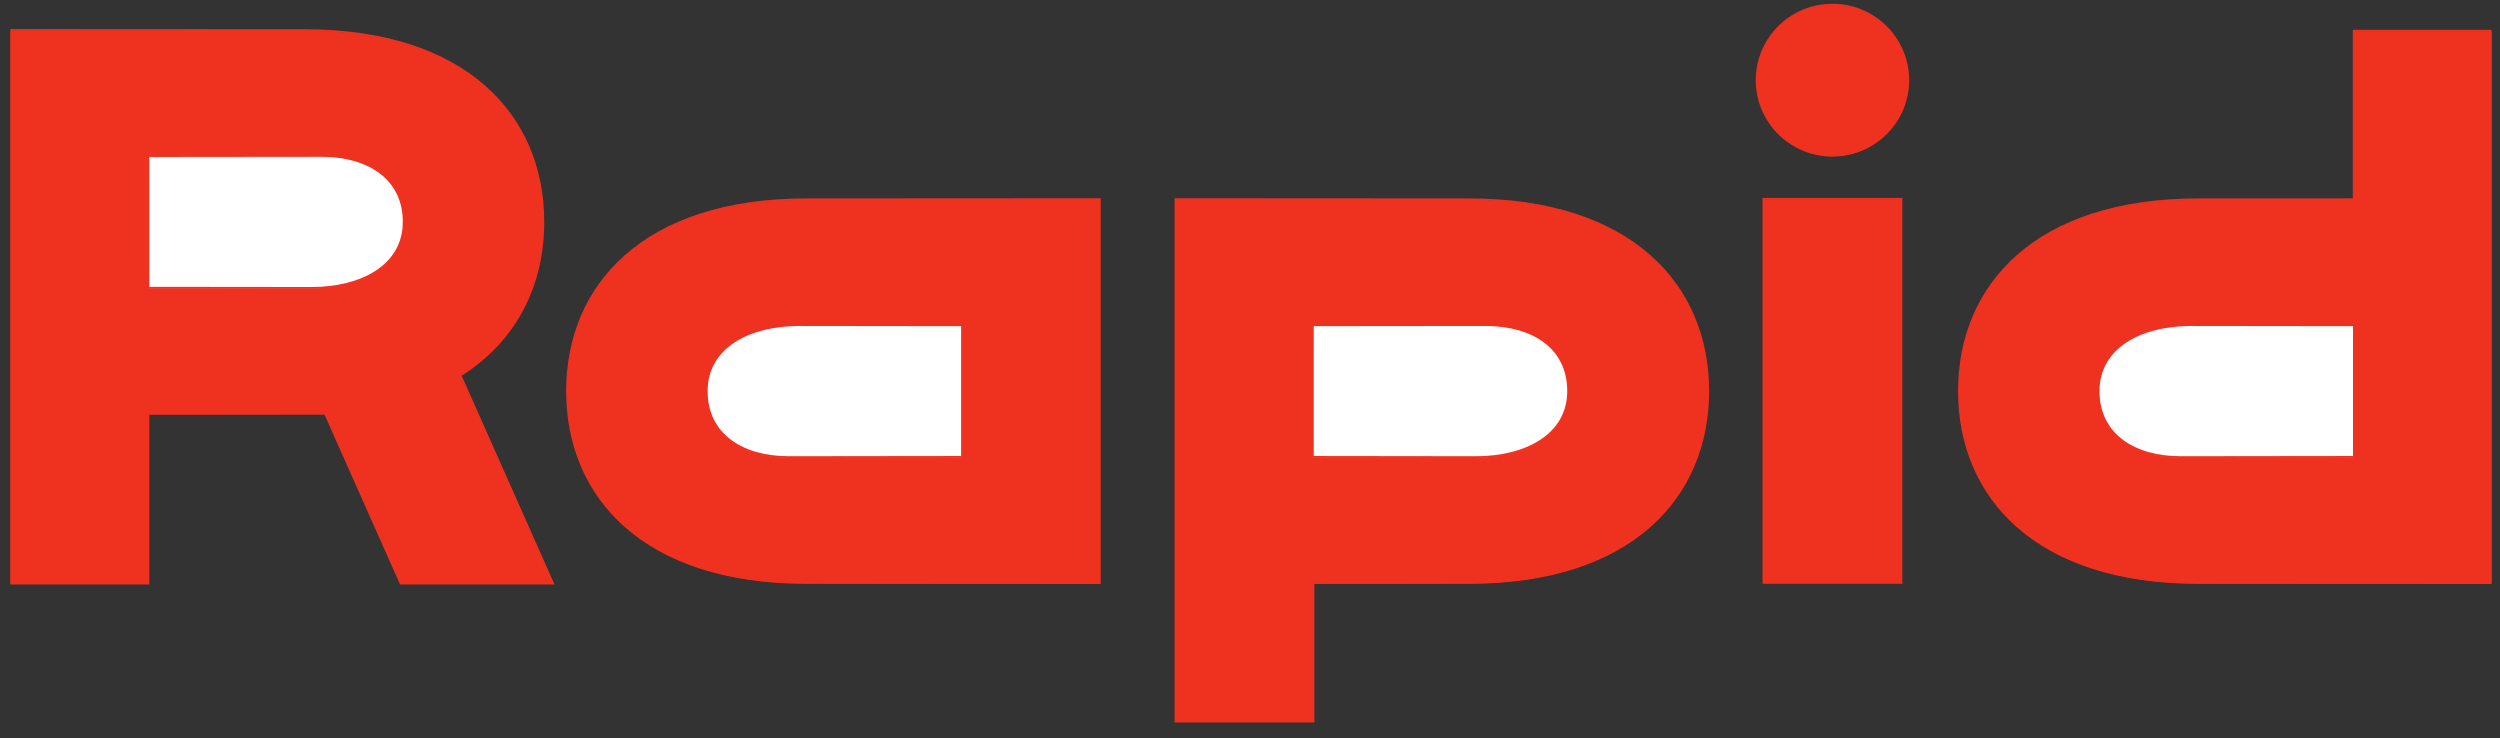
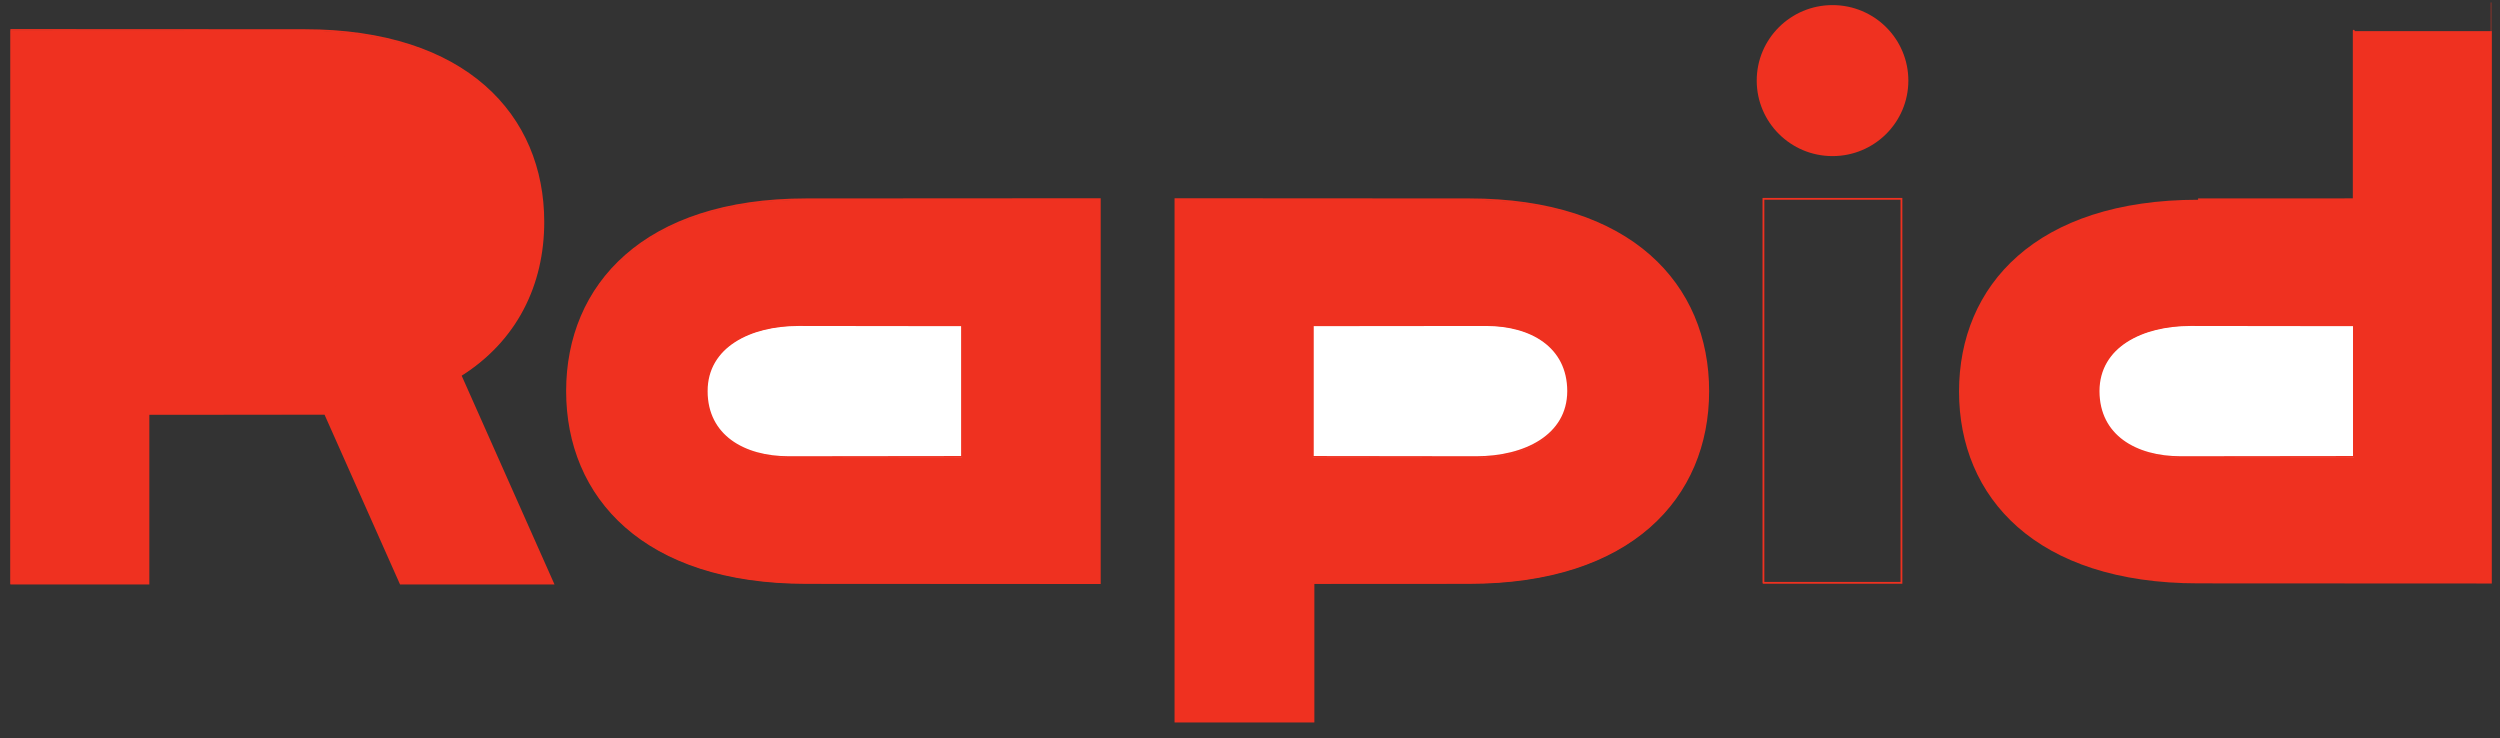
<svg xmlns="http://www.w3.org/2000/svg" version="1.1" width="892.913" height="263.622" id="svg10722">
  <rect width="100%" height="100%" fill="#333333" stroke="none" />
  <defs id="defs10724">
    <clipPath id="clipPath10401">
      <path d="m 576.004,6722 831.996,0 0,-242 -831.996,0" id="path10403" />
    </clipPath>
  </defs>
  <g transform="translate(39.543,-361)" id="layer1">
    <g transform="matrix(1.065,0,0,-1.065,-649.271,7520.803)" id="g10397">
      <g clip-path="url(#clipPath10401)" id="g10399">
-         <path d="m 1163.94,6527.21 46.28,0 0,128.78 -46.28,0 0,-128.78" id="path10405" style="fill:#ef3120;fill-opacity:1;fill-rule:evenodd;stroke:none" />
        <g transform="scale(1.002,0.998)" id="g10407">
          <path d="m 1161.59,6540.43 46.19,0 0,129.04 -46.19,0 0,-129.04" id="path10409" style="fill:none;stroke:#ef3120;stroke-width:0.61;stroke-linecap:round;stroke-linejoin:miter;stroke-miterlimit:4;stroke-opacity:1;stroke-dasharray:none" />
        </g>
        <path d="m 1212.51,6695.79 c 0,13.99 -11.38,25.32 -25.43,25.32 -14.04,0 -25.42,-11.33 -25.42,-25.32 0,-13.99 11.38,-25.32 25.42,-25.32 14.05,0 25.43,11.33 25.43,25.32 0,0 0,0 0,0 l 0,0" id="path10411" style="fill:#ef3120;fill-opacity:1;fill-rule:evenodd;stroke:none" />
        <g transform="scale(1.002,0.998)" id="g10413">
-           <path d="m 1210.06,6709.35 c 0,14.02 -11.36,25.37 -25.37,25.37 -14.01,0 -25.37,-11.35 -25.37,-25.37 0,-14.01 11.36,-25.37 25.37,-25.37 14.01,0 25.37,11.36 25.37,25.37 0,0 0,0 0,0 l 0,0" id="path10415" style="fill:none;stroke:#ef3120;stroke-width:0.61;stroke-linecap:round;stroke-linejoin:miter;stroke-miterlimit:4;stroke-opacity:1;stroke-dasharray:none" />
-         </g>
+           </g>
        <path d="m 1361.91,6712.38 0,-56.52 -52.2,-0.03 c -54.35,0 -80.2,-28.8 -80.2,-64.32 0,-35.53 25.85,-64.33 80.2,-64.33 l 98.47,-0.05 0,185.25 -46.27,0 0,0" id="path10417" style="fill:#ef3120;fill-opacity:1;fill-rule:evenodd;stroke:none" />
        <g transform="scale(1.002,0.998)" id="g10419">
-           <path d="m 1359.16,6725.97 0,-56.64 -52.09,-0.02 c -54.25,0 -80.04,-28.86 -80.04,-64.45 0,-35.61 25.79,-64.46 80.04,-64.46 l 98.27,-0.05 0,185.62 -46.18,0 0,0" id="path10421" style="fill:none;stroke:#ef3120;stroke-width:0.61;stroke-linecap:round;stroke-linejoin:miter;stroke-miterlimit:4;stroke-opacity:1;stroke-dasharray:none" />
+           <path d="m 1359.16,6725.97 0,-56.64 -52.09,-0.02 l 98.27,-0.05 0,185.62 -46.18,0 0,0" id="path10421" style="fill:none;stroke:#ef3120;stroke-width:0.61;stroke-linecap:round;stroke-linejoin:miter;stroke-miterlimit:4;stroke-opacity:1;stroke-dasharray:none" />
        </g>
        <path d="m 1361.97,6569.44 -58.15,-0.06 c -15.03,0 -27.46,7.17 -27.48,22.12 l 0,0.05 c 0.03,14.95 14.6,22.11 30.79,22.11 l 54.84,-0.06 0,-44.16" id="path10423" style="fill:#ffffff;fill-opacity:1;fill-rule:evenodd;stroke:none" />
        <g transform="scale(1.002,0.998)" id="g10425">
          <path d="m 1359.22,6582.75 -58.03,-0.07 c -15,0 -27.4,7.19 -27.43,22.16 l 0,0.06 c 0.04,14.97 14.58,22.16 30.73,22.16 l 54.73,-0.07 0,-44.24" id="path10427" style="fill:none;stroke:#ef3120;stroke-width:0.61;stroke-linecap:round;stroke-linejoin:miter;stroke-miterlimit:4;stroke-opacity:1;stroke-dasharray:none" />
        </g>
        <path d="m 1065.22,6655.83 -98.474,0.06 0,-175.18 46.274,0 0,46.45 52.2,0.03 c 54.35,0 80.2,28.79 80.2,64.32 0,35.53 -25.85,64.32 -80.2,64.32 l 0,0" id="path10429" style="fill:#ef3120;fill-opacity:1;fill-rule:evenodd;stroke:none" />
        <g transform="scale(1.002,0.998)" id="g10431">
          <path d="m 1063.07,6669.31 -98.274,0.06 0,-175.54 46.184,0 0,46.55 52.09,0.03 c 54.25,0 80.04,28.85 80.04,64.45 0,35.6 -25.79,64.45 -80.04,64.45 l 0,0" id="path10433" style="fill:none;stroke:#ef3120;stroke-width:0.61;stroke-linecap:round;stroke-linejoin:miter;stroke-miterlimit:4;stroke-opacity:1;stroke-dasharray:none" />
        </g>
        <path d="m 1098.45,6591.5 -0.01,0 c -0.03,-14.95 -14.61,-22.12 -30.79,-22.12 l -54.84,0.06 0,44.17 58.15,0.05 c 15.03,0 27.45,-7.16 27.48,-22.11 l 0.01,0 -0.01,-0.02 0.01,-0.03 0,0" id="path10435" style="fill:#ffffff;fill-opacity:1;fill-rule:evenodd;stroke:none" />
        <g transform="scale(1.002,0.998)" id="g10437">
          <path d="m 1096.23,6604.84 0,0 c -0.04,-14.97 -14.58,-22.16 -30.73,-22.16 l -54.73,0.07 0,44.25 58.03,0.06 c 15,0 27.39,-7.19 27.43,-22.16 l 0,0 0,-0.02 0,-0.04 0,0" id="path10439" style="fill:none;stroke:#ef3120;stroke-width:0.61;stroke-linecap:round;stroke-linejoin:miter;stroke-miterlimit:4;stroke-opacity:1;stroke-dasharray:none" />
        </g>
        <path d="m 842.895,6655.83 c -54.352,0 -80.196,-28.79 -80.196,-64.32 0,-35.53 25.844,-64.32 80.196,-64.32 l 98.472,-0.06 0,128.76 -98.472,-0.06 0,0" id="path10441" style="fill:#ef3120;fill-opacity:1;fill-rule:evenodd;stroke:none" />
        <g transform="scale(1.002,0.998)" id="g10443">
          <path d="m 841.195,6669.31 c -54.242,0 -80.034,-28.85 -80.034,-64.45 0,-35.6 25.792,-64.45 80.034,-64.45 l 98.274,-0.06 0,129.02 -98.274,-0.06 0,0" id="path10445" style="fill:none;stroke:#ef3120;stroke-width:0.61;stroke-linecap:round;stroke-linejoin:miter;stroke-miterlimit:4;stroke-opacity:1;stroke-dasharray:none" />
        </g>
        <path d="m 895.164,6569.44 -58.148,-0.06 c -15.028,0 -27.453,7.17 -27.477,22.12 l -0.004,0 0,0.05 0.004,0 c 0.031,14.95 14.606,22.11 30.789,22.11 l 54.836,-0.06 0,-44.16" id="path10447" style="fill:#ffffff;fill-opacity:1;fill-rule:evenodd;stroke:none" />
        <g transform="scale(1.002,0.998)" id="g10449">
          <path d="m 893.359,6582.75 -58.032,-0.07 c -14.997,0 -27.397,7.19 -27.421,22.16 l -0.004,0 0,0.06 0.004,0 c 0.032,14.97 14.576,22.16 30.727,22.16 l 54.726,-0.07 0,-44.24" id="path10451" style="fill:none;stroke:#ef3120;stroke-width:0.61;stroke-linecap:round;stroke-linejoin:miter;stroke-miterlimit:4;stroke-opacity:1;stroke-dasharray:none" />
        </g>
        <path d="m 726.973,6596.8 c 18.687,11.74 27.773,30.41 27.773,51.45 0,35.53 -25.848,64.32 -80.199,64.32 l -98.473,0.06 0,-111.1 -0.039,0 0,-74.55 46.274,0 0,56.92 59.254,0.03 25.324,-56.95 51.136,0 -31.05,69.82 0,0" id="path10453" style="fill:#ef3120;fill-opacity:1;fill-rule:evenodd;stroke:none" />
        <g transform="scale(1.002,0.998)" id="g10455">
          <path d="m 725.506,6610.16 c 18.65,11.76 27.718,30.47 27.718,51.55 0,35.6 -25.796,64.46 -80.038,64.46 l -98.274,0.05 0,-111.32 -0.039,0 0,-74.7 46.18,0 0,57.03 59.135,0.03 25.273,-57.06 51.034,0 -30.989,69.96 0,0" id="path10457" style="fill:none;stroke:#ef3120;stroke-width:0.61;stroke-linecap:round;stroke-linejoin:miter;stroke-miterlimit:4;stroke-opacity:1;stroke-dasharray:none" />
        </g>
-         <path d="m 707.926,6648.25 -0.008,0 c -0.031,-14.96 -14.602,-22.12 -30.789,-22.12 l -54.836,0.05 0,44.17 58.152,0.06 c 15.024,0 27.45,-7.17 27.477,-22.12 l 0.004,0 -0.004,-0.02 0.004,-0.02 0,0" id="path10459" style="fill:#ffffff;fill-opacity:1;fill-rule:evenodd;stroke:none" />
        <g transform="scale(1.002,0.998)" id="g10461">
          <path d="m 706.498,6661.71 -0.008,0 c -0.031,-14.98 -14.572,-22.17 -30.727,-22.17 l -54.725,0.06 0,44.26 58.035,0.06 c 14.993,0 27.394,-7.18 27.421,-22.16 l 0.004,0 -0.004,-0.03 0.004,-0.02 0,0" id="path10463" style="fill:none;stroke:#ef3120;stroke-width:0.61;stroke-linecap:round;stroke-linejoin:miter;stroke-miterlimit:4;stroke-opacity:1;stroke-dasharray:none" />
        </g>
      </g>
    </g>
  </g>
</svg>